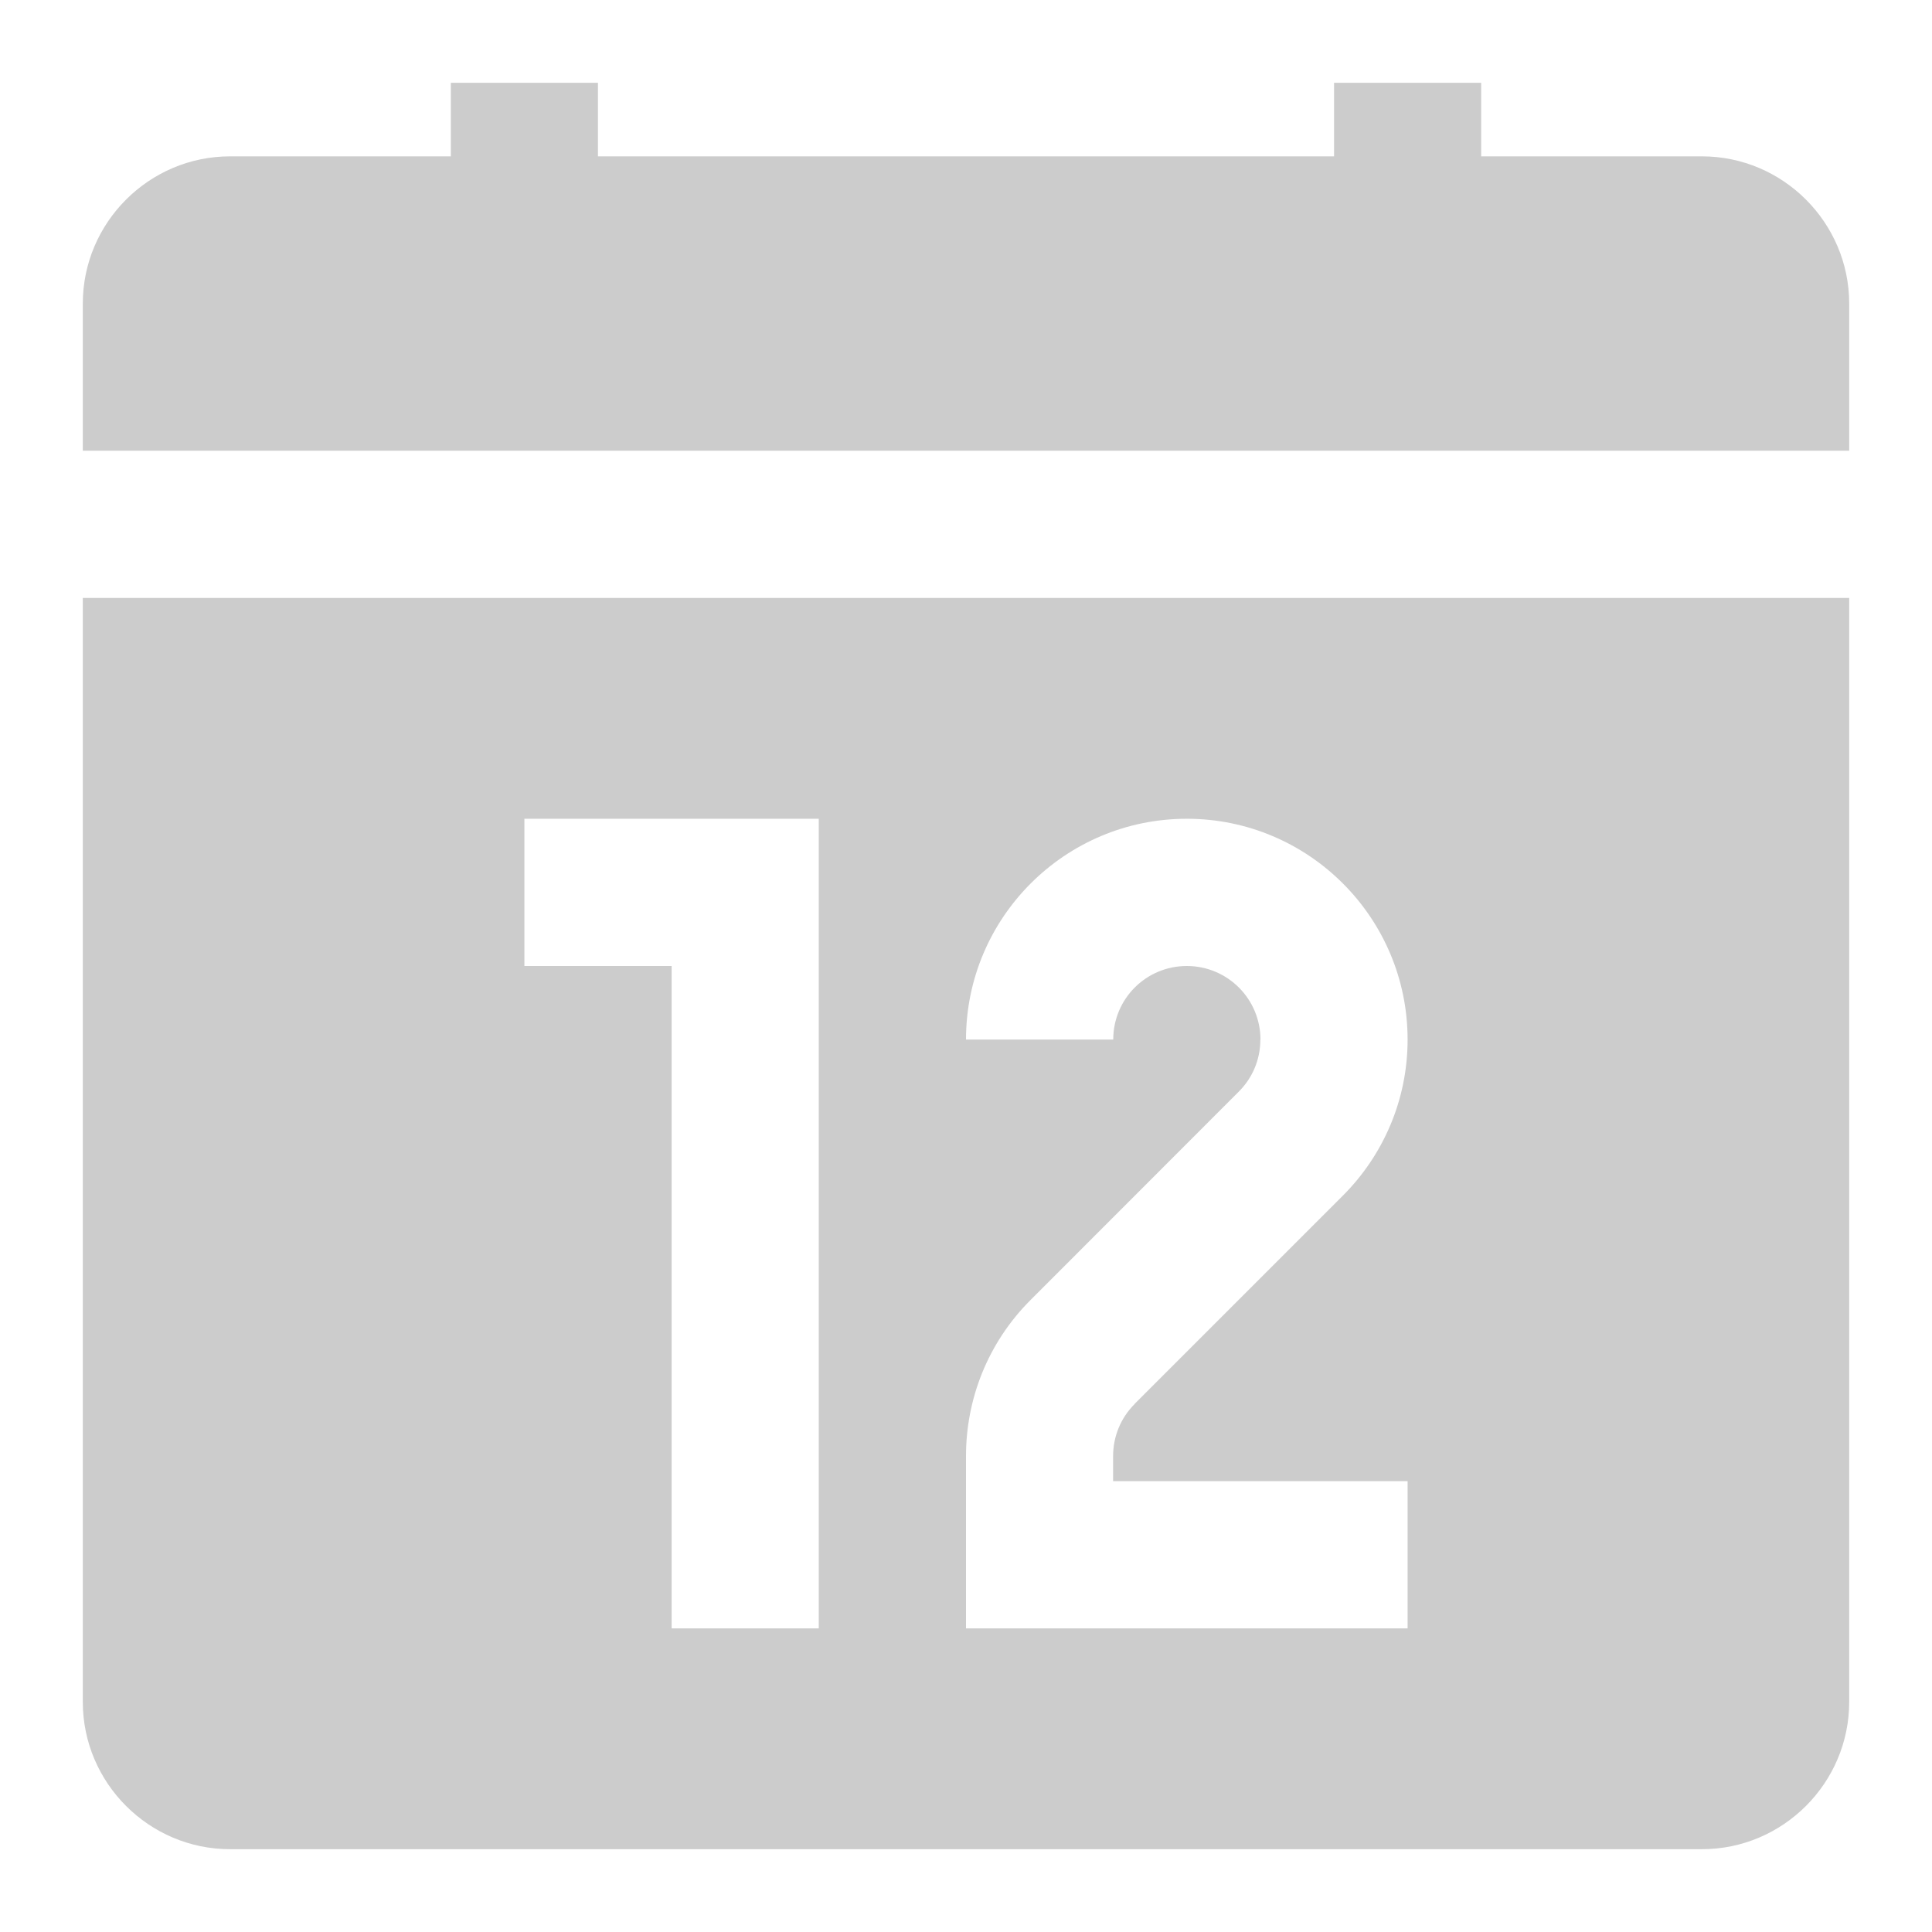
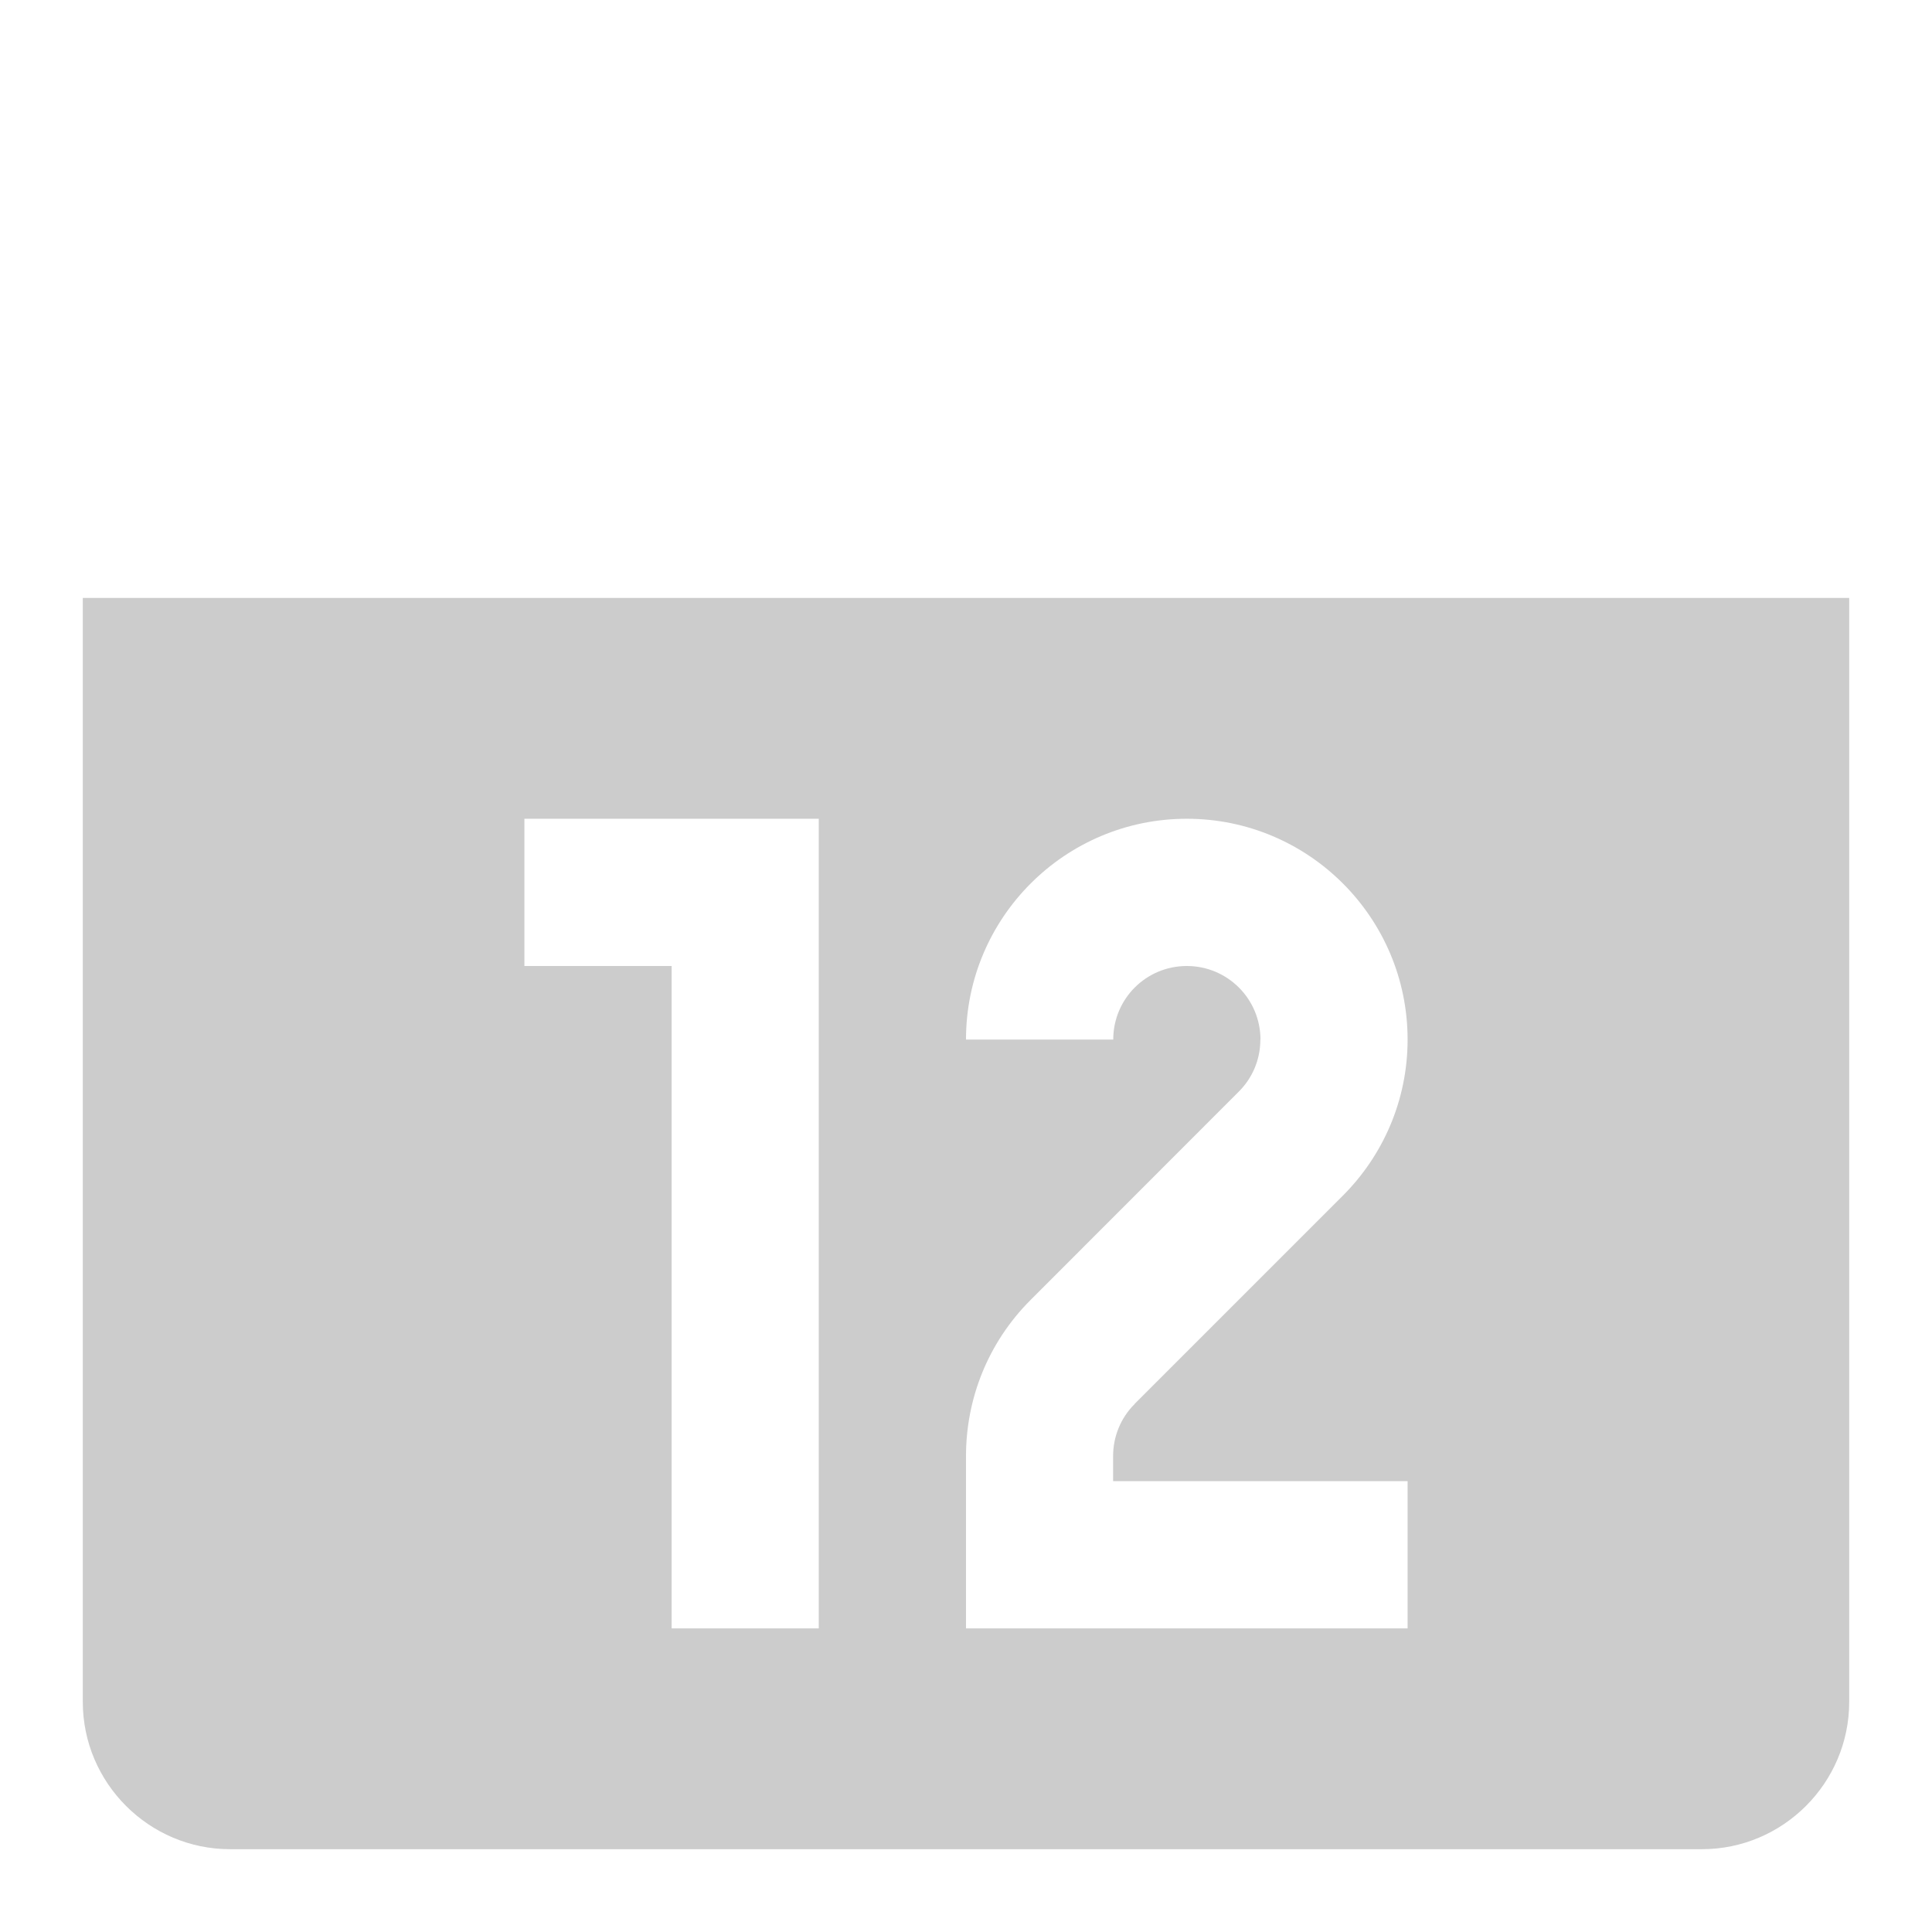
<svg xmlns="http://www.w3.org/2000/svg" width="14" height="14" viewBox="0 0 14 14" fill="none">
-   <path d="M12.333 1.133H10.733V0.6H9.667V1.133H4.333V0.6H3.267V1.133H1.667C1.08 1.133 0.6 1.613 0.6 2.2V3.266H13.4V2.2C13.4 1.613 12.92 1.133 12.333 1.133Z" fill="#CCCCCC" />
  <path d="M0.6 4.333V12.333C0.6 12.92 1.08 13.4 1.667 13.4H12.333C12.92 13.4 13.4 12.92 13.4 12.333V4.333H0.6ZM5.933 11.8H4.867V7H3.8V5.933H5.933V11.8ZM10.2 7.533C10.2 7.975 10.02 8.375 9.731 8.664L8.222 10.173L8.222 10.174C8.118 10.278 8.066 10.414 8.066 10.551V10.733H10.2V11.8H7V10.551C7 10.141 7.156 9.732 7.468 9.42L8.977 7.91C9.074 7.813 9.133 7.681 9.133 7.533H9.134C9.133 7.238 8.895 7 8.6 7C8.305 7 8.067 7.238 8.067 7.533H7C7 6.65 7.717 5.933 8.6 5.933C9.483 5.933 10.2 6.65 10.2 7.533H10.199H10.2Z" fill="#CCCCCC" />
</svg>